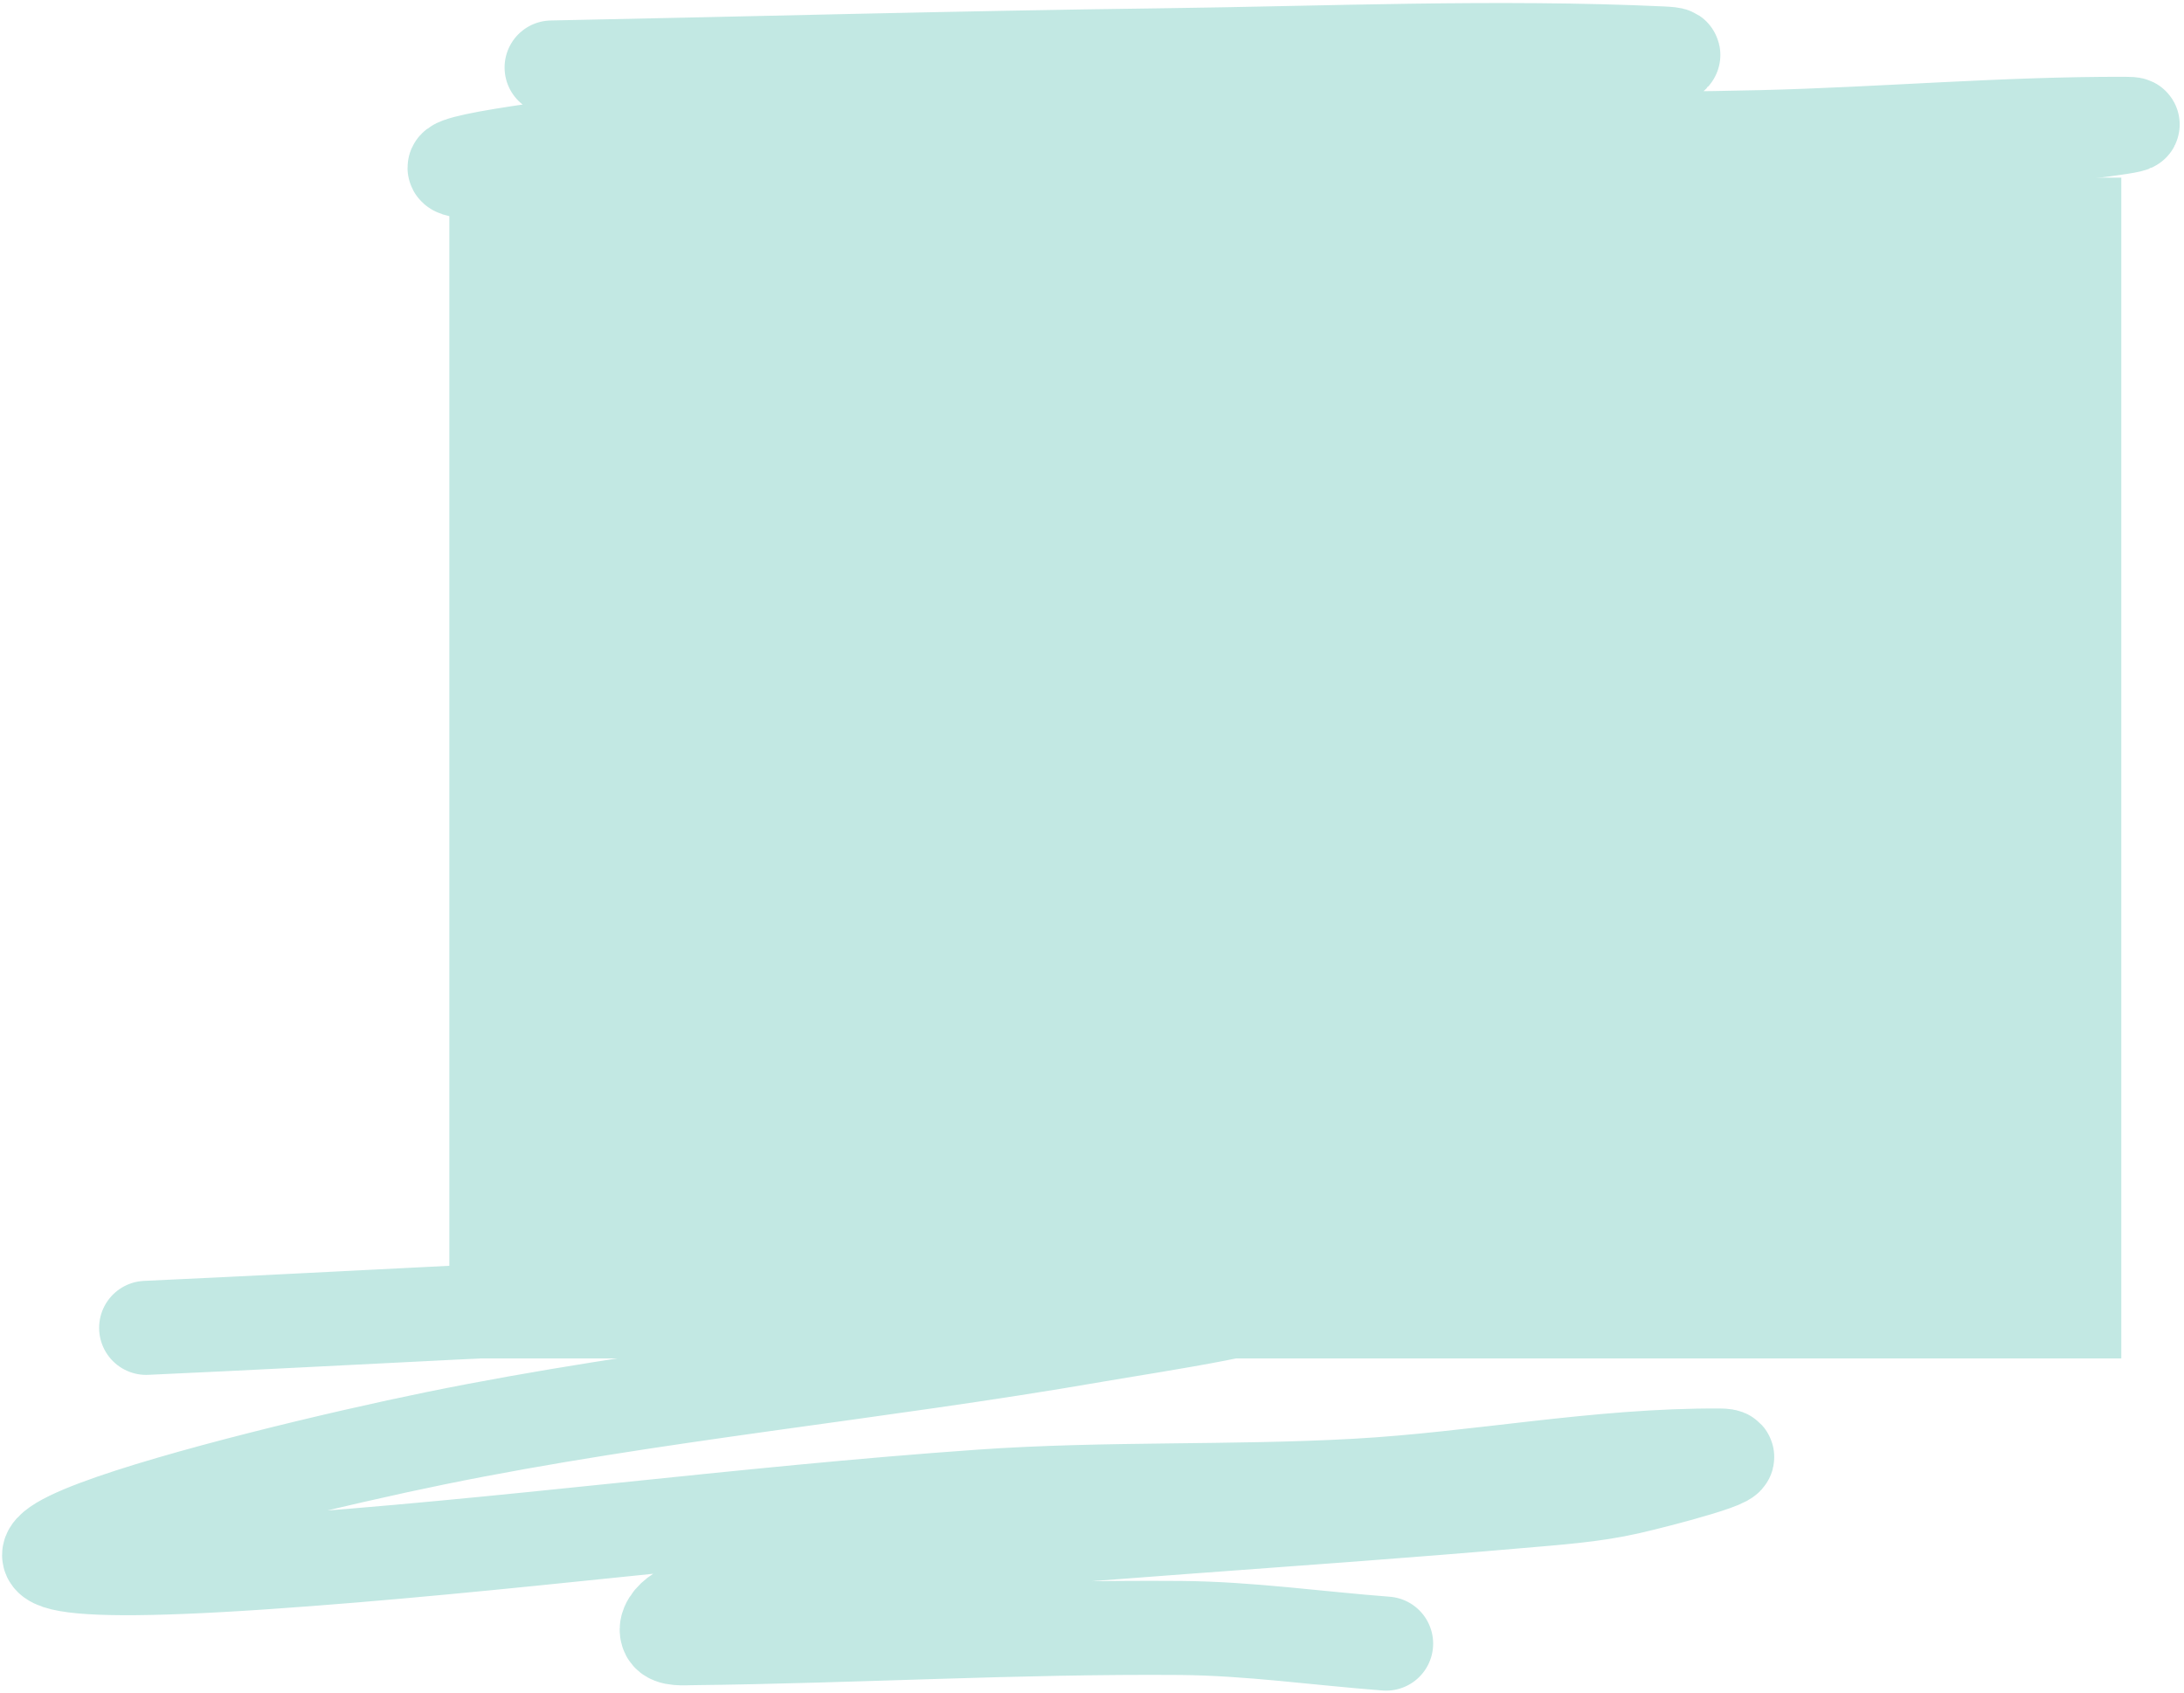
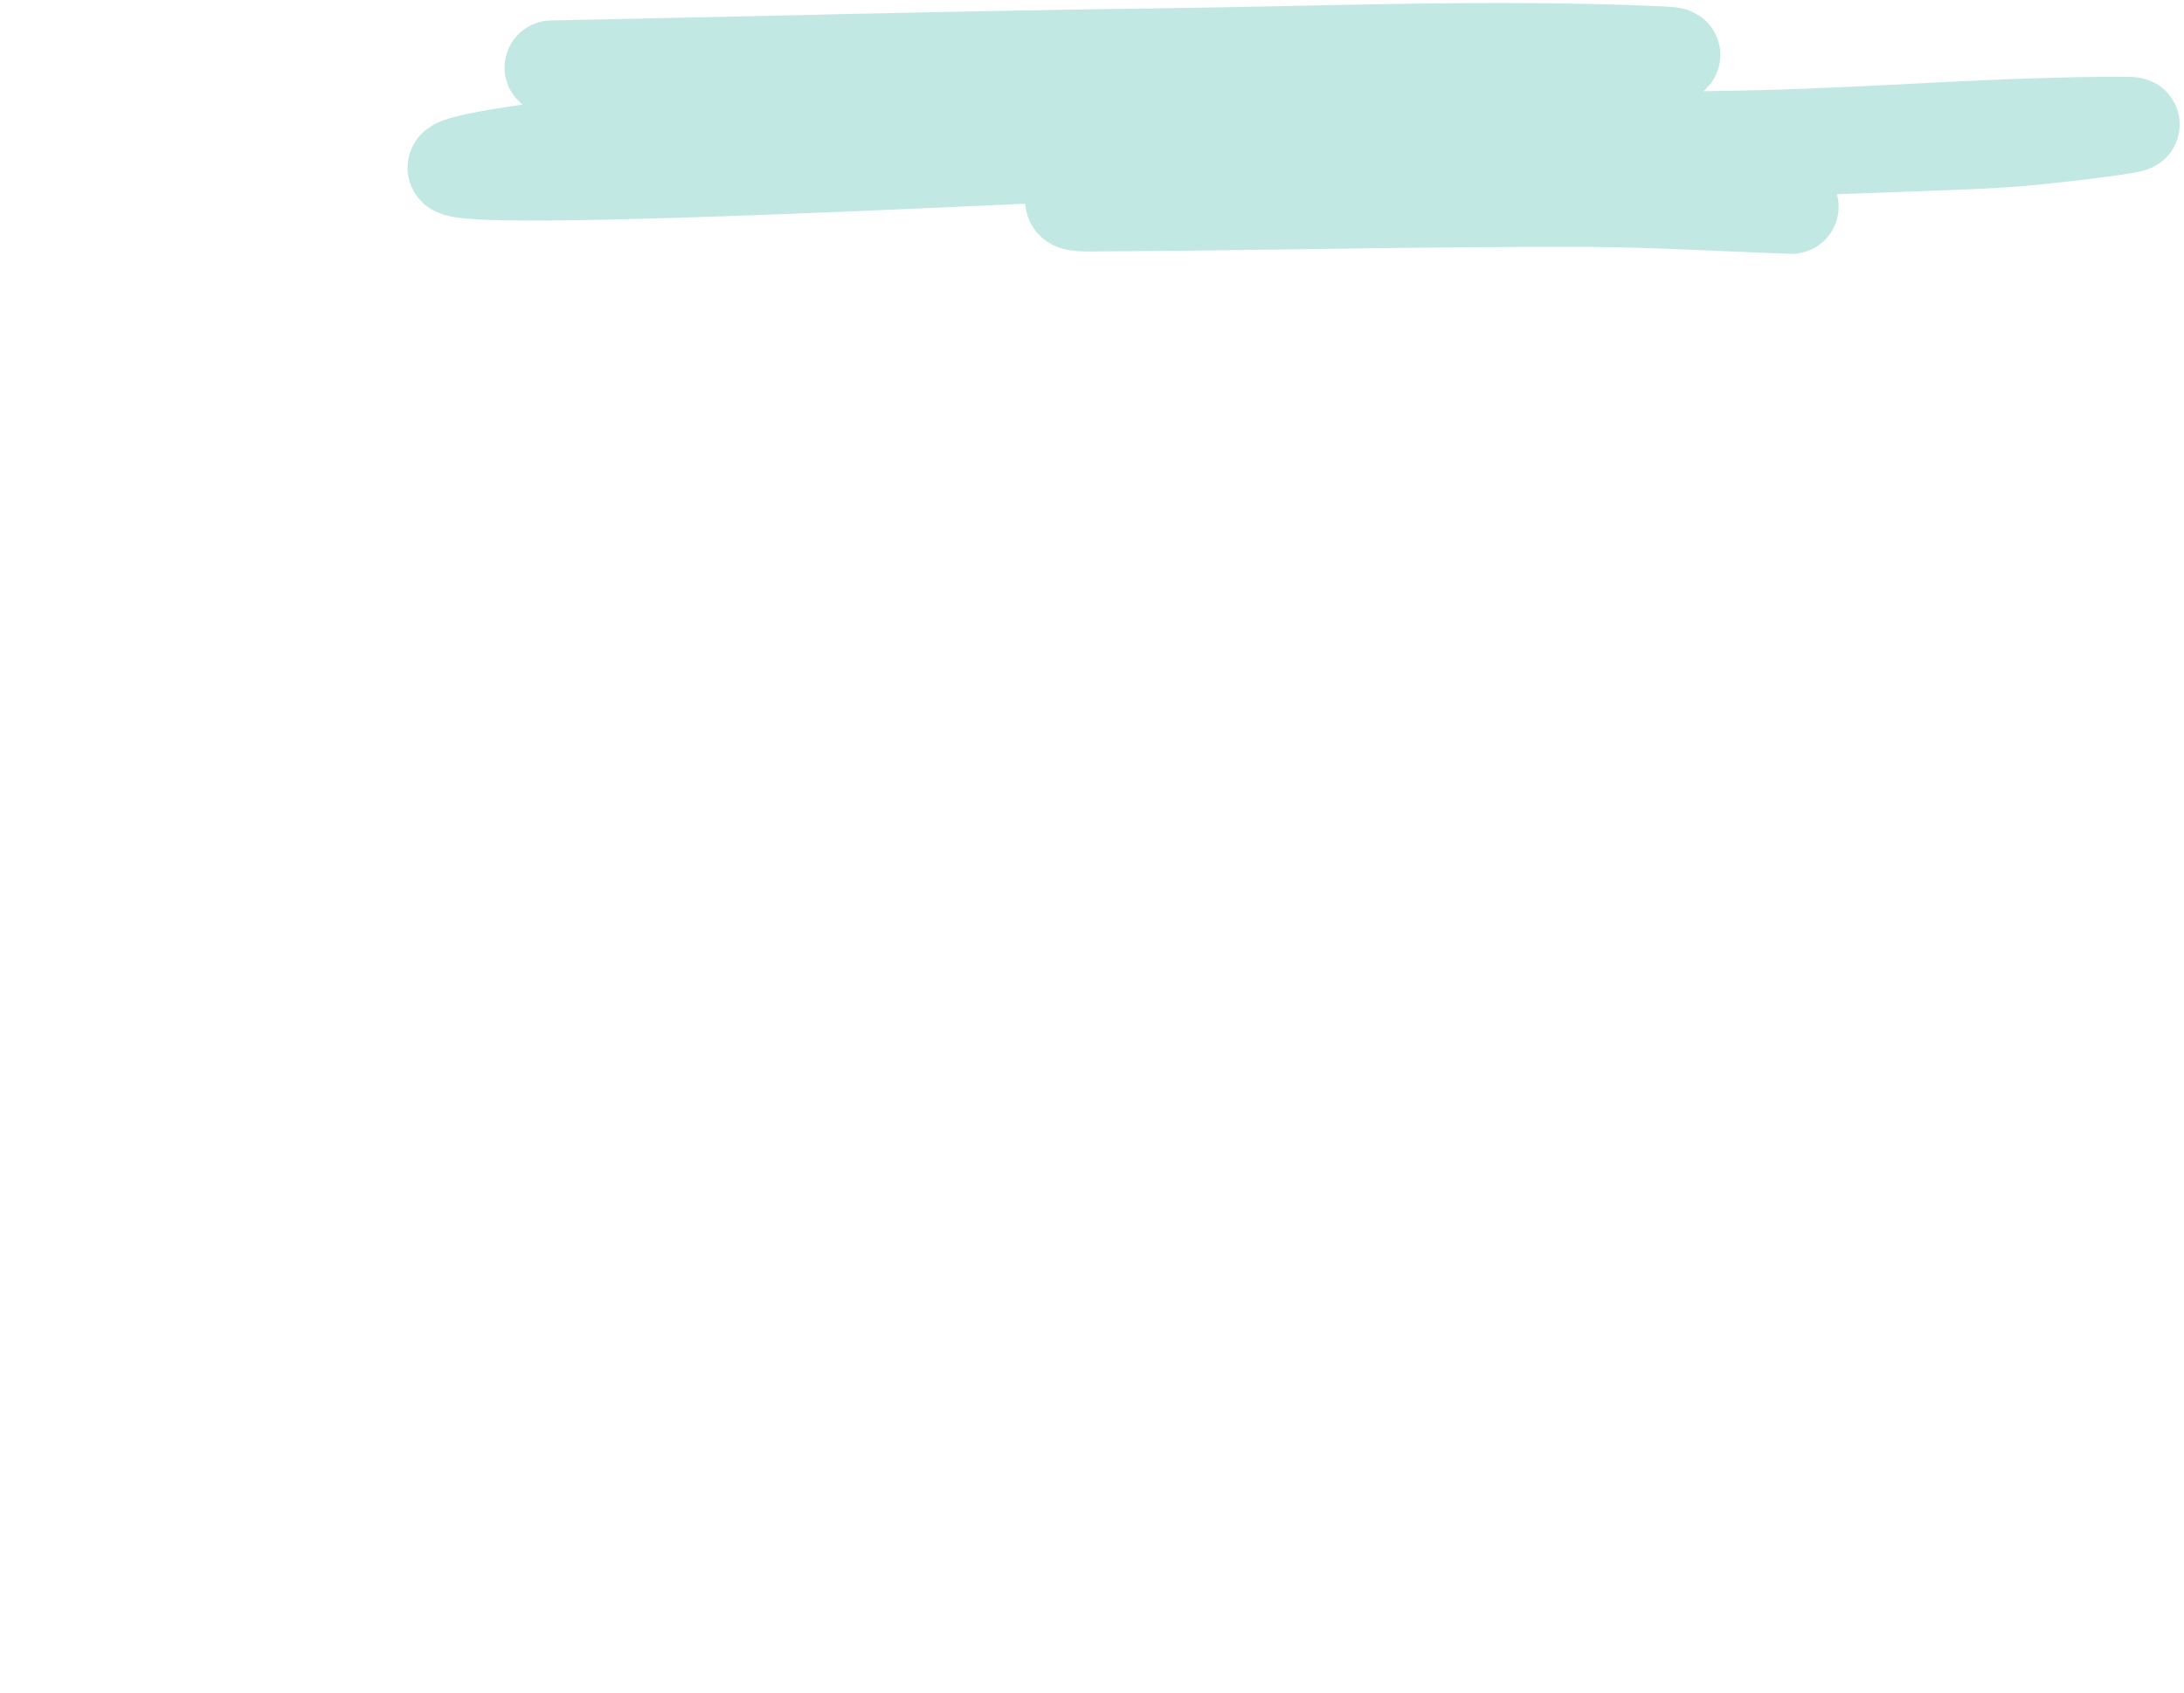
<svg xmlns="http://www.w3.org/2000/svg" width="418px" height="324px" viewBox="0 0 418 324" version="1.1">
  <title>01_03</title>
  <g id="Page-1" stroke="none" stroke-width="1" fill="none" fill-rule="evenodd">
    <g id="01_03_FirstTimeUser" transform="translate(86, -94)">
      <g id="01_03" transform="translate(-76.601, 103.58)">
-         <rect id="Rectangle" fill="#C2E8E3" x="76.601" y="24.42" width="320" height="226" />
-         <path d="M18.572,244.567 C57.516,242.804 96.419,240.399 135.405,239.277 C167.262,238.361 199.459,235.162 231.04,238.454 C241.795,239.575 210.629,244.181 200.048,246.016 C158.218,253.269 115.391,257.238 73.958,265.691 C37.863,273.055 -52.218,295.785 40.858,289.471 C86.838,286.352 132.375,280.081 178.342,276.854 C202.191,275.18 226.257,276.107 250.144,274.781 C273.437,273.488 296.439,268.851 319.795,269.004 C326.247,269.047 308.391,273.719 302.212,275.123 C295.461,276.657 288.352,277.131 281.348,277.742 C238.47,281.478 195.371,283.792 152.598,288.162 C146.571,288.778 140.886,290.756 135.348,292.656 C130.154,294.438 124.977,296.434 120.552,299.154 C119.094,300.05 117.702,301.762 118.381,303.087 C118.955,304.208 121.422,303.975 123.013,303.958 C154.191,303.615 185.341,301.763 216.52,302.007 C229.71,302.111 242.769,304.002 255.894,305" id="Path-34" stroke="#C2E8E3" stroke-width="18" stroke-linecap="round" stroke-linejoin="round" />
        <path d="M96.173,3.339 C135.117,2.561 174.02,1.5 213.005,1.005 C244.863,0.6 277.06,-0.811 308.641,0.642 C319.395,1.136 288.23,3.168 277.649,3.977 C235.819,7.177 192.992,8.929 151.558,12.658 C115.464,15.907 25.383,25.935 118.459,23.149 C164.439,21.773 209.976,19.006 255.943,17.583 C279.792,16.844 303.858,17.253 327.744,16.668 C351.038,16.098 374.04,14.052 397.395,14.12 C403.848,14.138 385.992,16.199 379.813,16.819 C373.062,17.496 365.952,17.705 358.949,17.974 C316.071,19.623 272.972,20.644 230.199,22.571 C224.171,22.843 218.487,23.716 212.949,24.554 C207.754,25.34 202.578,26.221 198.153,27.421 C196.695,27.816 195.303,28.572 195.982,29.156 C196.556,29.651 199.023,29.548 200.614,29.54 C231.792,29.389 262.942,28.572 294.121,28.68 C307.311,28.725 320.37,29.56 333.494,30" id="Path-34" stroke="#C2E8E3" stroke-width="18" stroke-linecap="round" stroke-linejoin="round" />
      </g>
    </g>
  </g>
</svg>